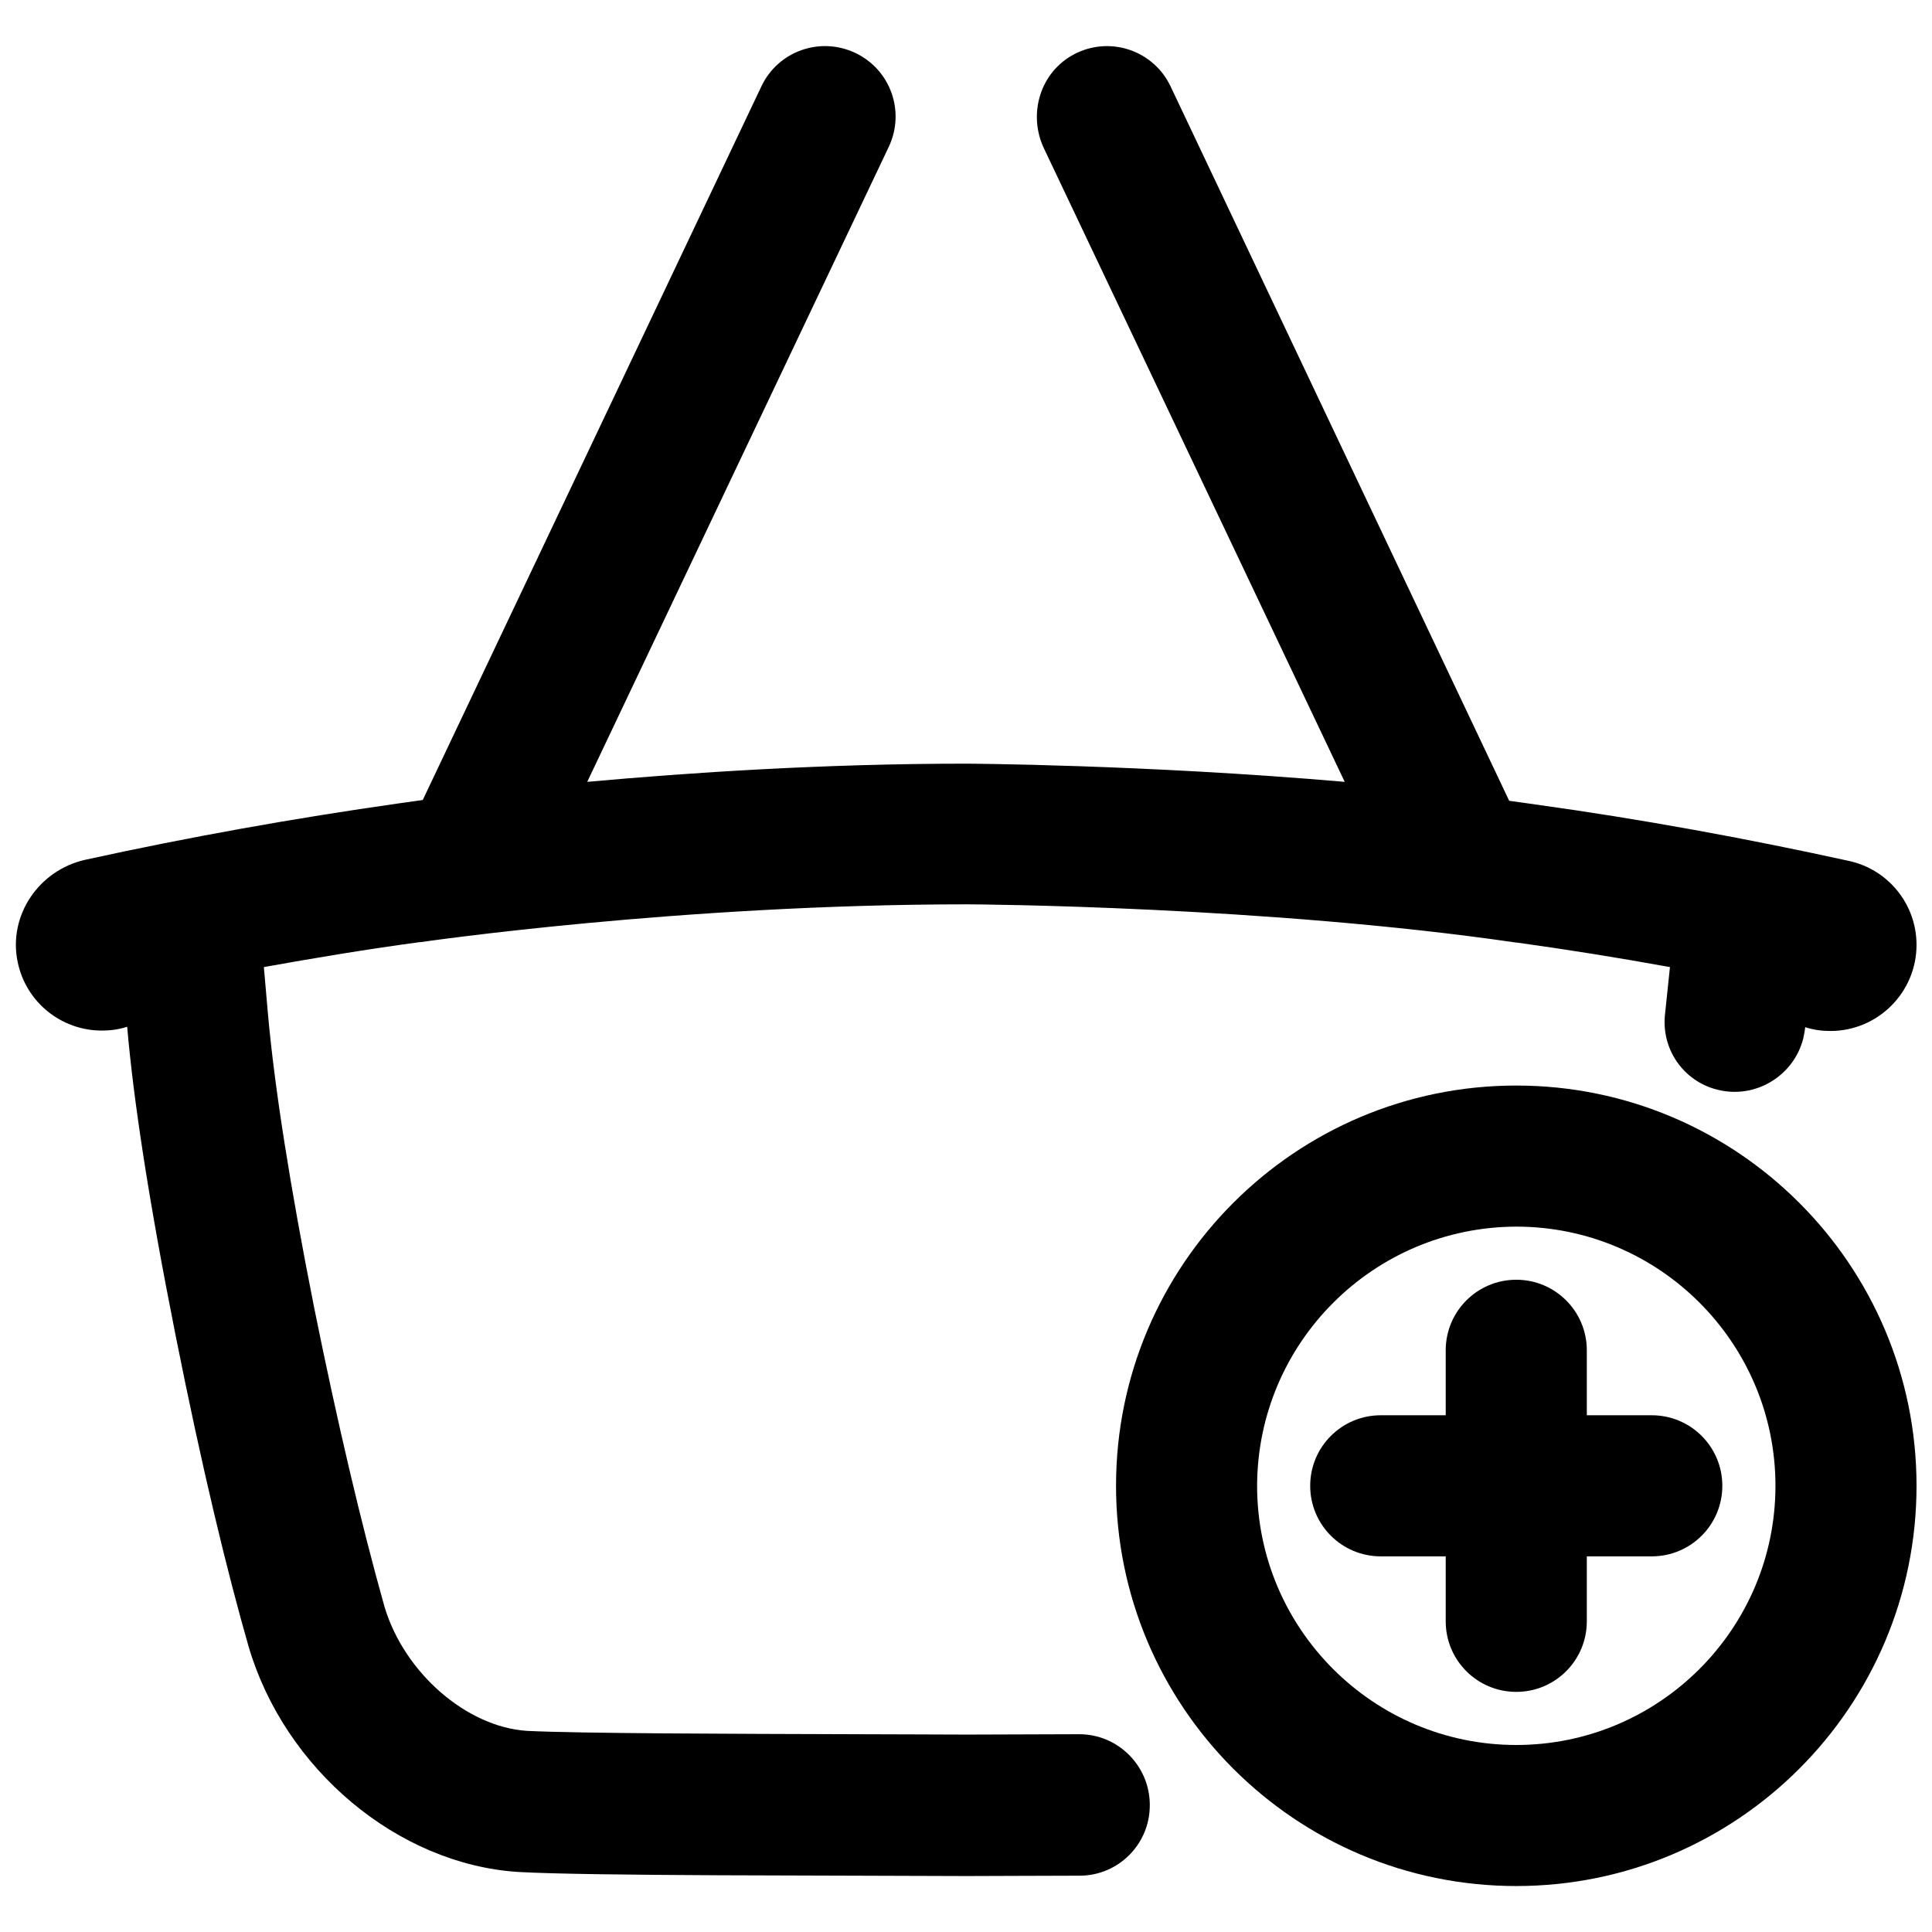
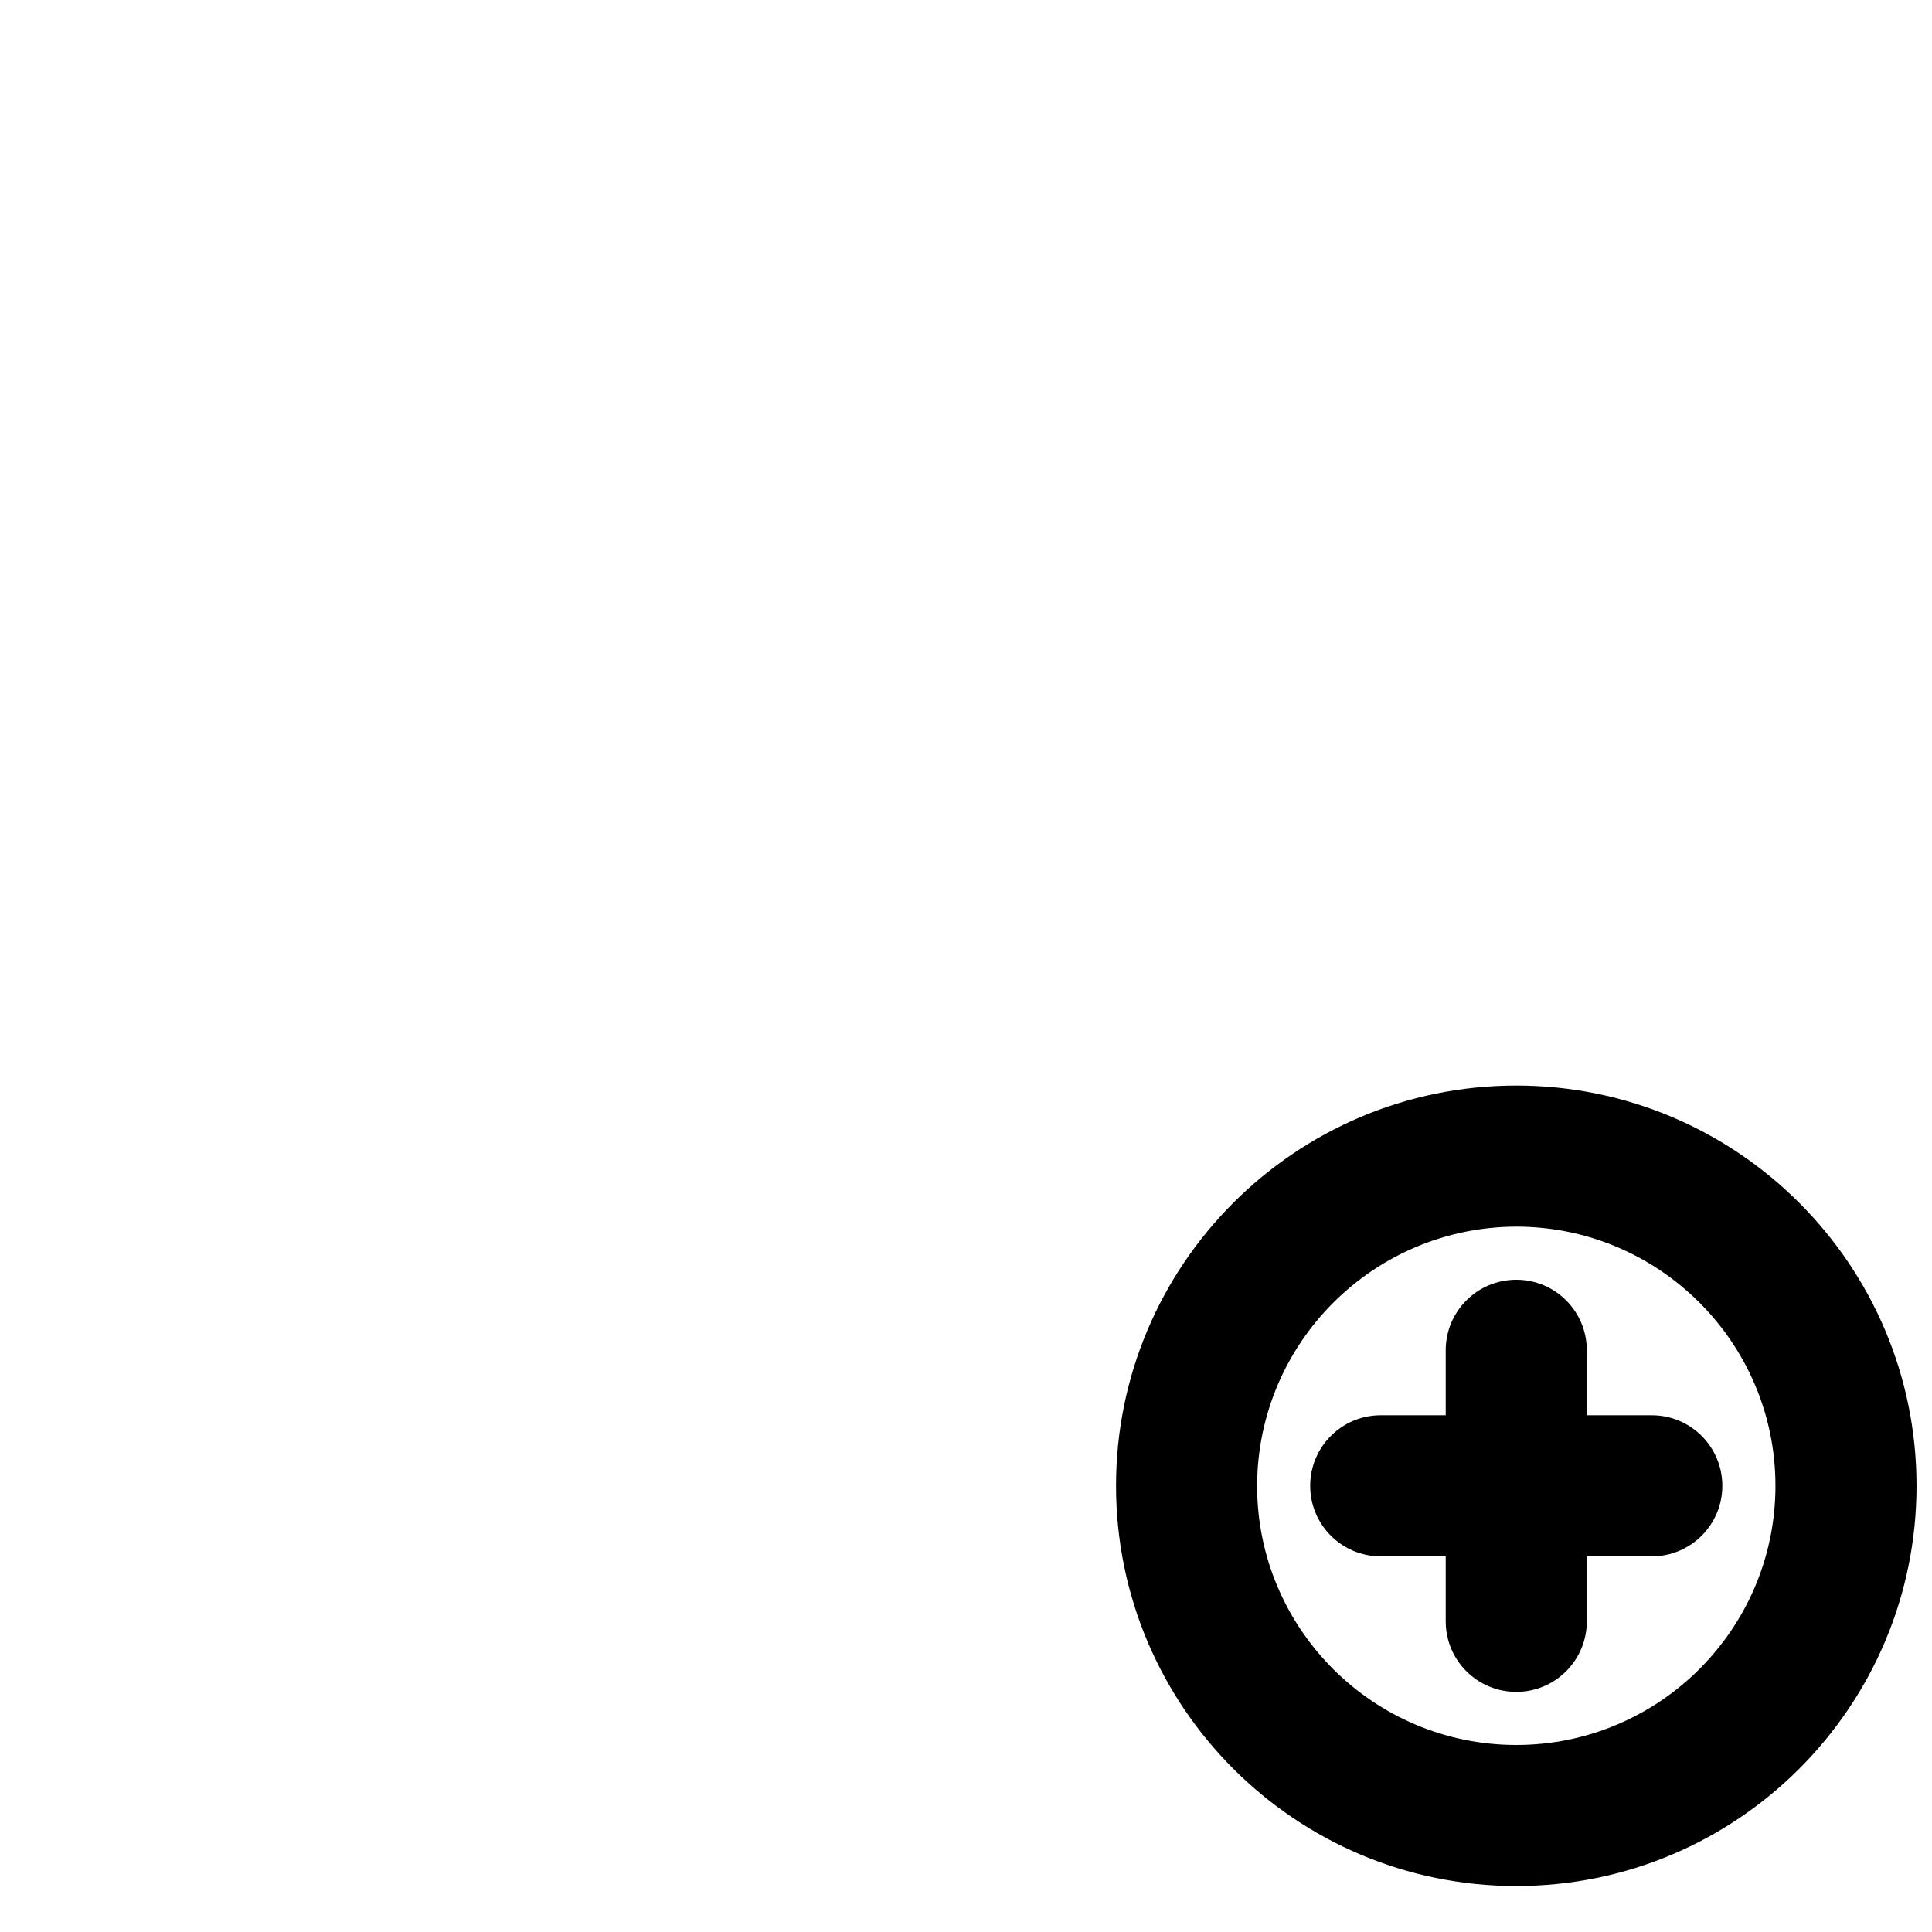
<svg xmlns="http://www.w3.org/2000/svg" width="800px" height="800px" version="1.1" viewBox="144 144 512 512">
  <defs>
    <clipPath id="b">
      <path d="m439 431h212.9v213h-212.9z" />
    </clipPath>
    <clipPath id="a">
-       <path d="m148.09 156h503.81v486h-503.81z" />
+       <path d="m148.09 156h503.81v486z" />
    </clipPath>
  </defs>
  <g clip-path="url(#b)">
    <path d="m545.83 469.07c37.883 0 68.684 30.801 68.684 68.684 0 37.883-30.801 68.684-68.684 68.684s-68.684-30.801-68.684-68.684c0.098-37.883 30.801-68.582 68.684-68.684m0-37.391c-58.547 0-106.07 47.527-106.07 106.07 0 58.547 47.527 106.07 106.07 106.07s106.07-47.527 106.07-106.07c0-58.547-47.527-106.07-106.07-106.07z" />
  </g>
  <path d="m581.74 519.06h-17.219v-17.219c0-10.332-8.363-18.695-18.695-18.695s-18.695 8.363-18.695 18.695v17.219h-17.219c-10.332 0-18.695 8.363-18.695 18.695 0 10.332 8.363 18.695 18.695 18.695h17.219v17.219c0 10.332 8.363 18.695 18.695 18.695s18.695-8.363 18.695-18.695v-17.219h17.219c10.332 0 18.695-8.363 18.695-18.695 0.004-10.332-8.363-18.695-18.695-18.695z" />
  <g clip-path="url(#a)">
-     <path d="m599.06 432.77c10.035 2.559 20.27-3.543 22.828-13.578 0.195-0.984 0.395-1.871 0.492-2.856v-0.098h0.098c2.164 0.688 4.328 0.984 6.594 0.984 12.594 0 22.828-10.234 22.828-22.828 0-10.727-7.477-19.977-17.91-22.238-27.355-6.004-55.301-11.121-83.051-14.957-2.262-0.297-4.625-0.688-6.988-0.984l-89.734-189.32c-4.43-9.348-15.547-13.285-24.895-8.855-0.195 0.098-0.395 0.195-0.59 0.297-9.055 4.723-12.398 15.844-8.07 24.992l79.703 167.87c-53.531-4.625-100.37-4.82-100.37-4.82-37.688 0-73.211 2.363-100.37 4.82l79.902-168.27c4.43-9.348 0.492-20.469-8.855-24.895-9.348-4.43-20.469-0.492-24.895 8.855l-89.742 189.12c-4.133 0.59-6.297 0.887-6.297 0.887-27.75 3.938-55.793 8.953-83.148 14.957-12.301 2.754-20.469 14.762-17.91 27.059 2.164 10.629 11.512 18.203 22.336 18.203 2.262 0 4.43-0.297 6.594-0.984h0.098c1.672 19.285 5.609 45.461 12.793 81.574 7.184 36.113 13.777 63.074 19.387 82.656 9.543 32.473 39.457 57.664 71.438 59.73 19.285 1.082 82.559 0.887 118.87 1.082 8.758 0 18.992-0.098 29.914-0.098 10.332 0 18.695-8.461 18.598-18.793v-0.297c-0.195-10.234-8.562-18.402-18.695-18.402l-29.816 0.098c-8.66 0-18.895-0.098-29.617-0.098-32.57-0.098-73.012-0.195-86.984-0.887-16.039-1.082-32.473-15.449-37.688-32.867-6.199-22.043-12.496-48.805-18.695-79.508-6.297-31.785-10.43-57.859-12.203-77.637l-1.082-12.398c13.676-2.461 27.355-4.723 41.133-6.594h0.293c0.688-0.098 68.879-10.035 144.84-10.035 2.656 0 79.508 0.492 145.63 10.137h0.195c13.48 1.871 27.059 4.035 40.539 6.496l-1.277 12.203c-1.184 9.445 4.82 18.008 13.773 20.27z" />
-   </g>
+     </g>
</svg>